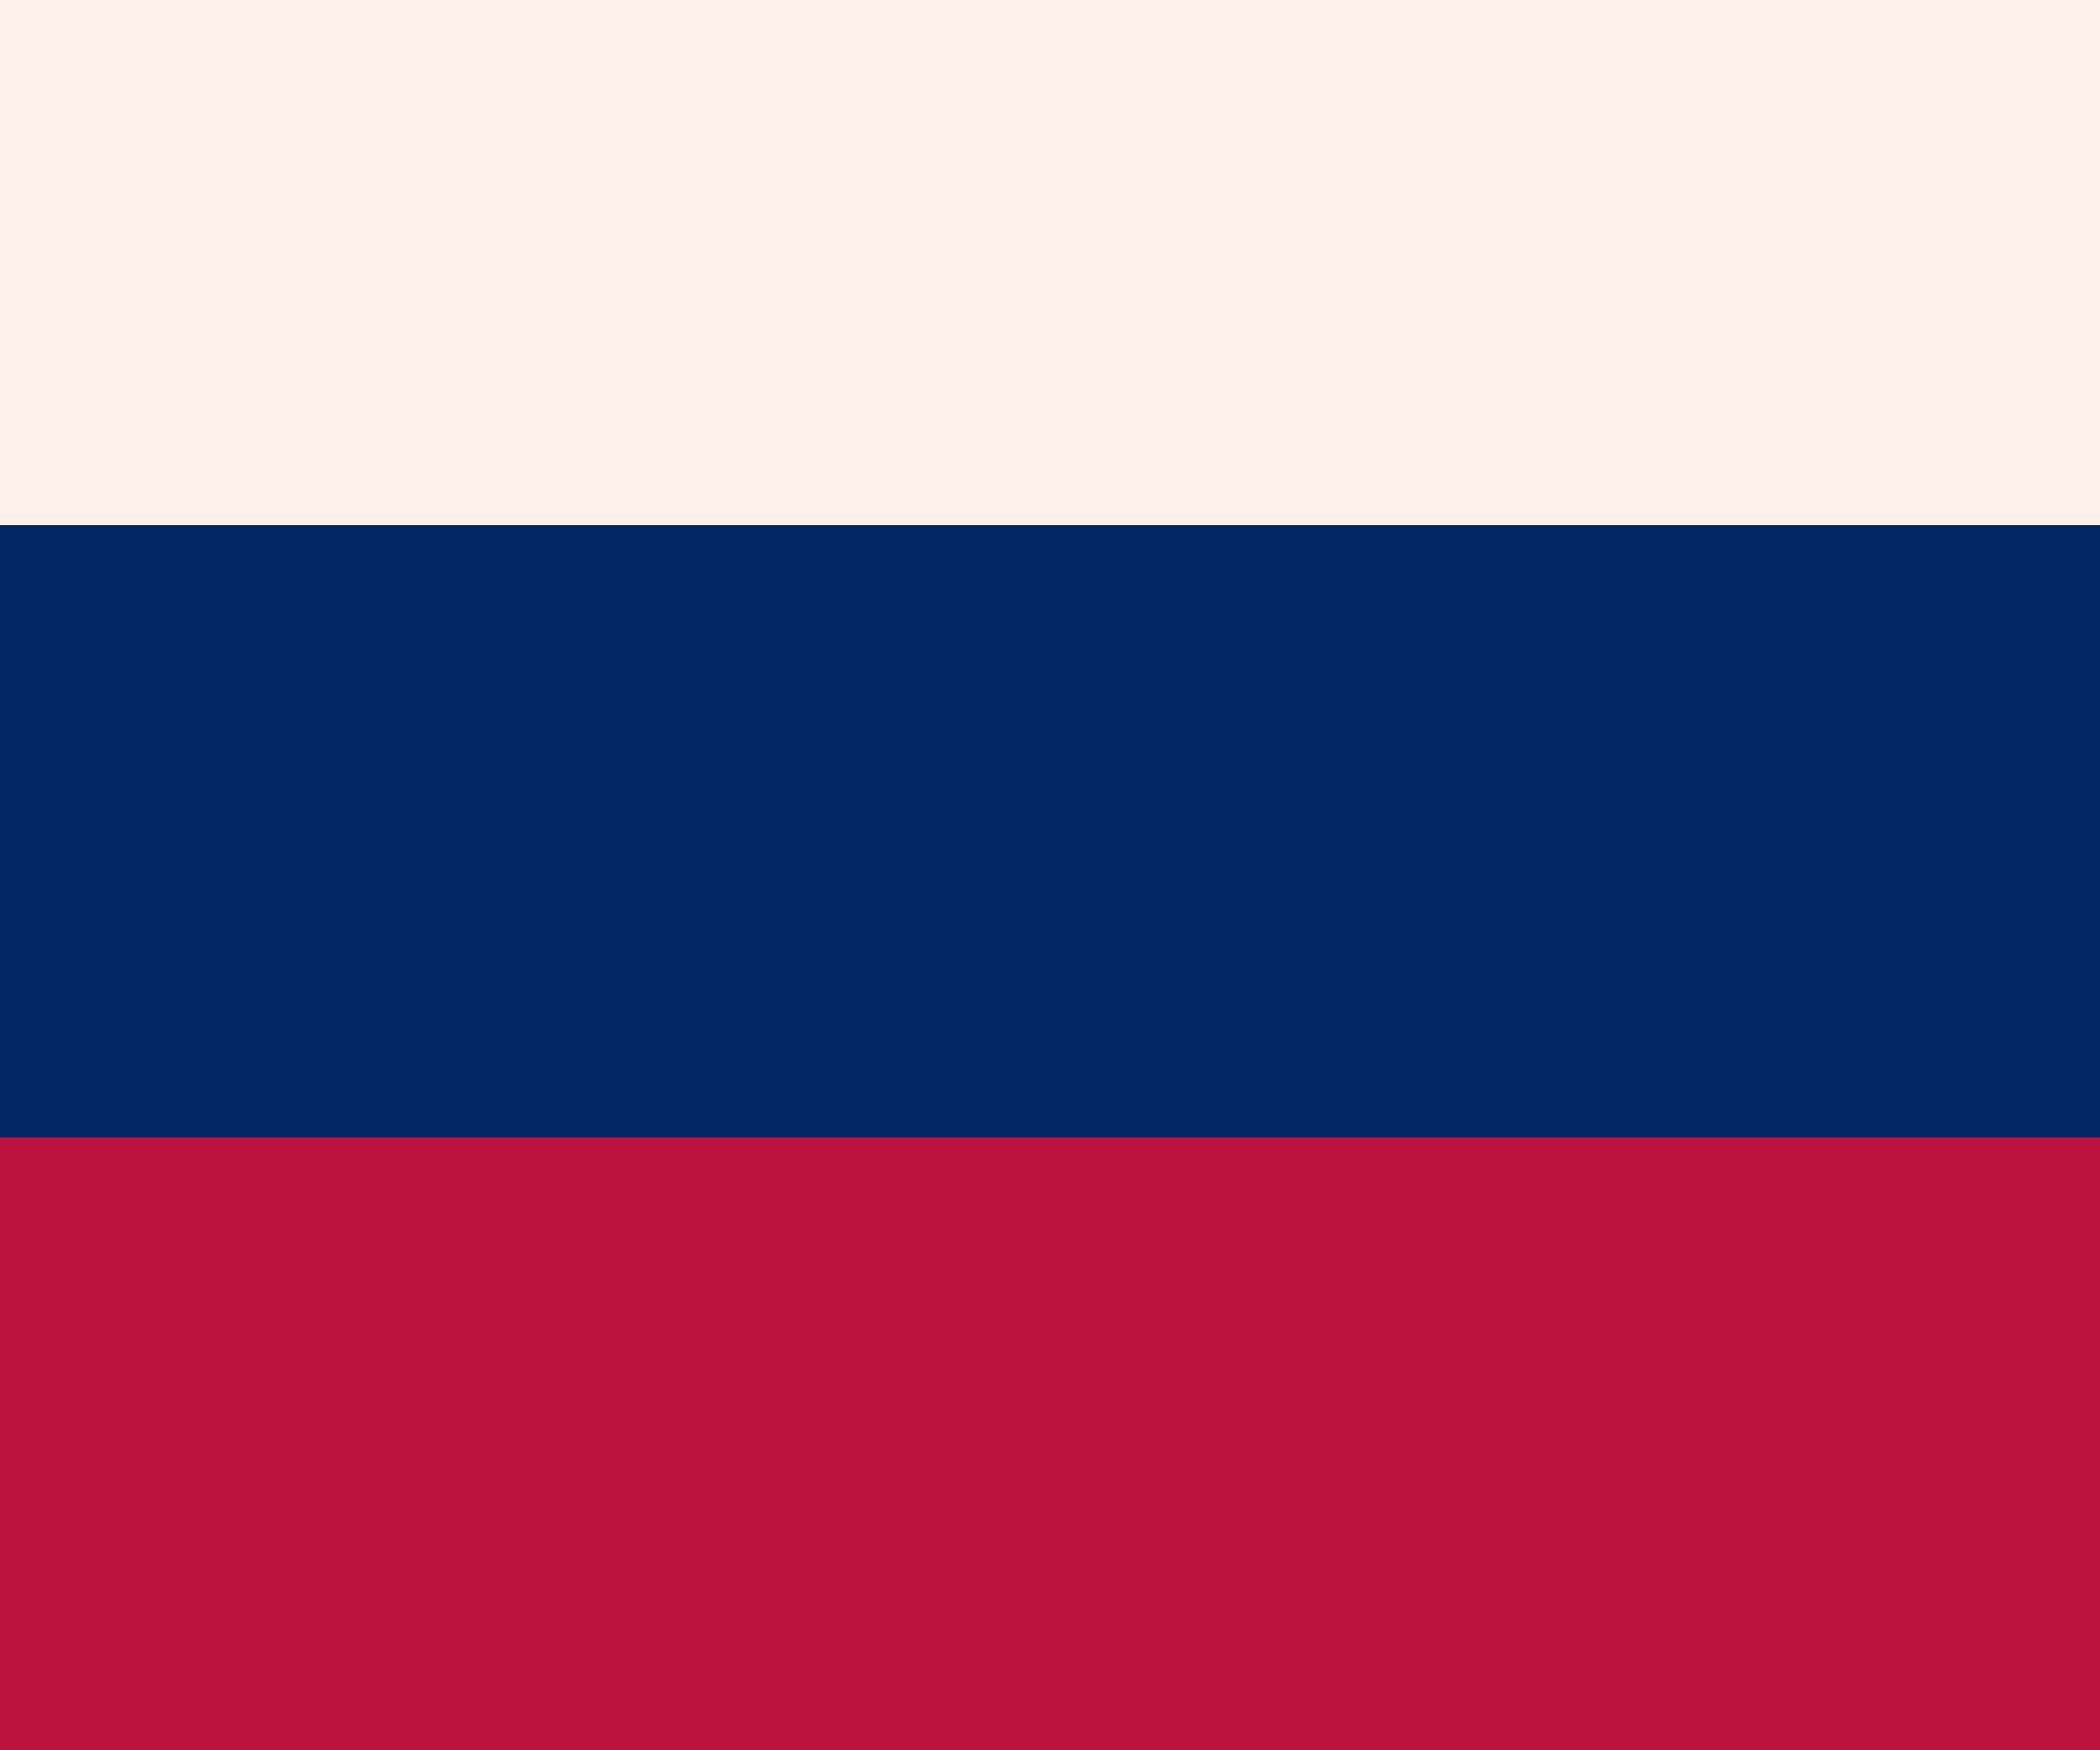
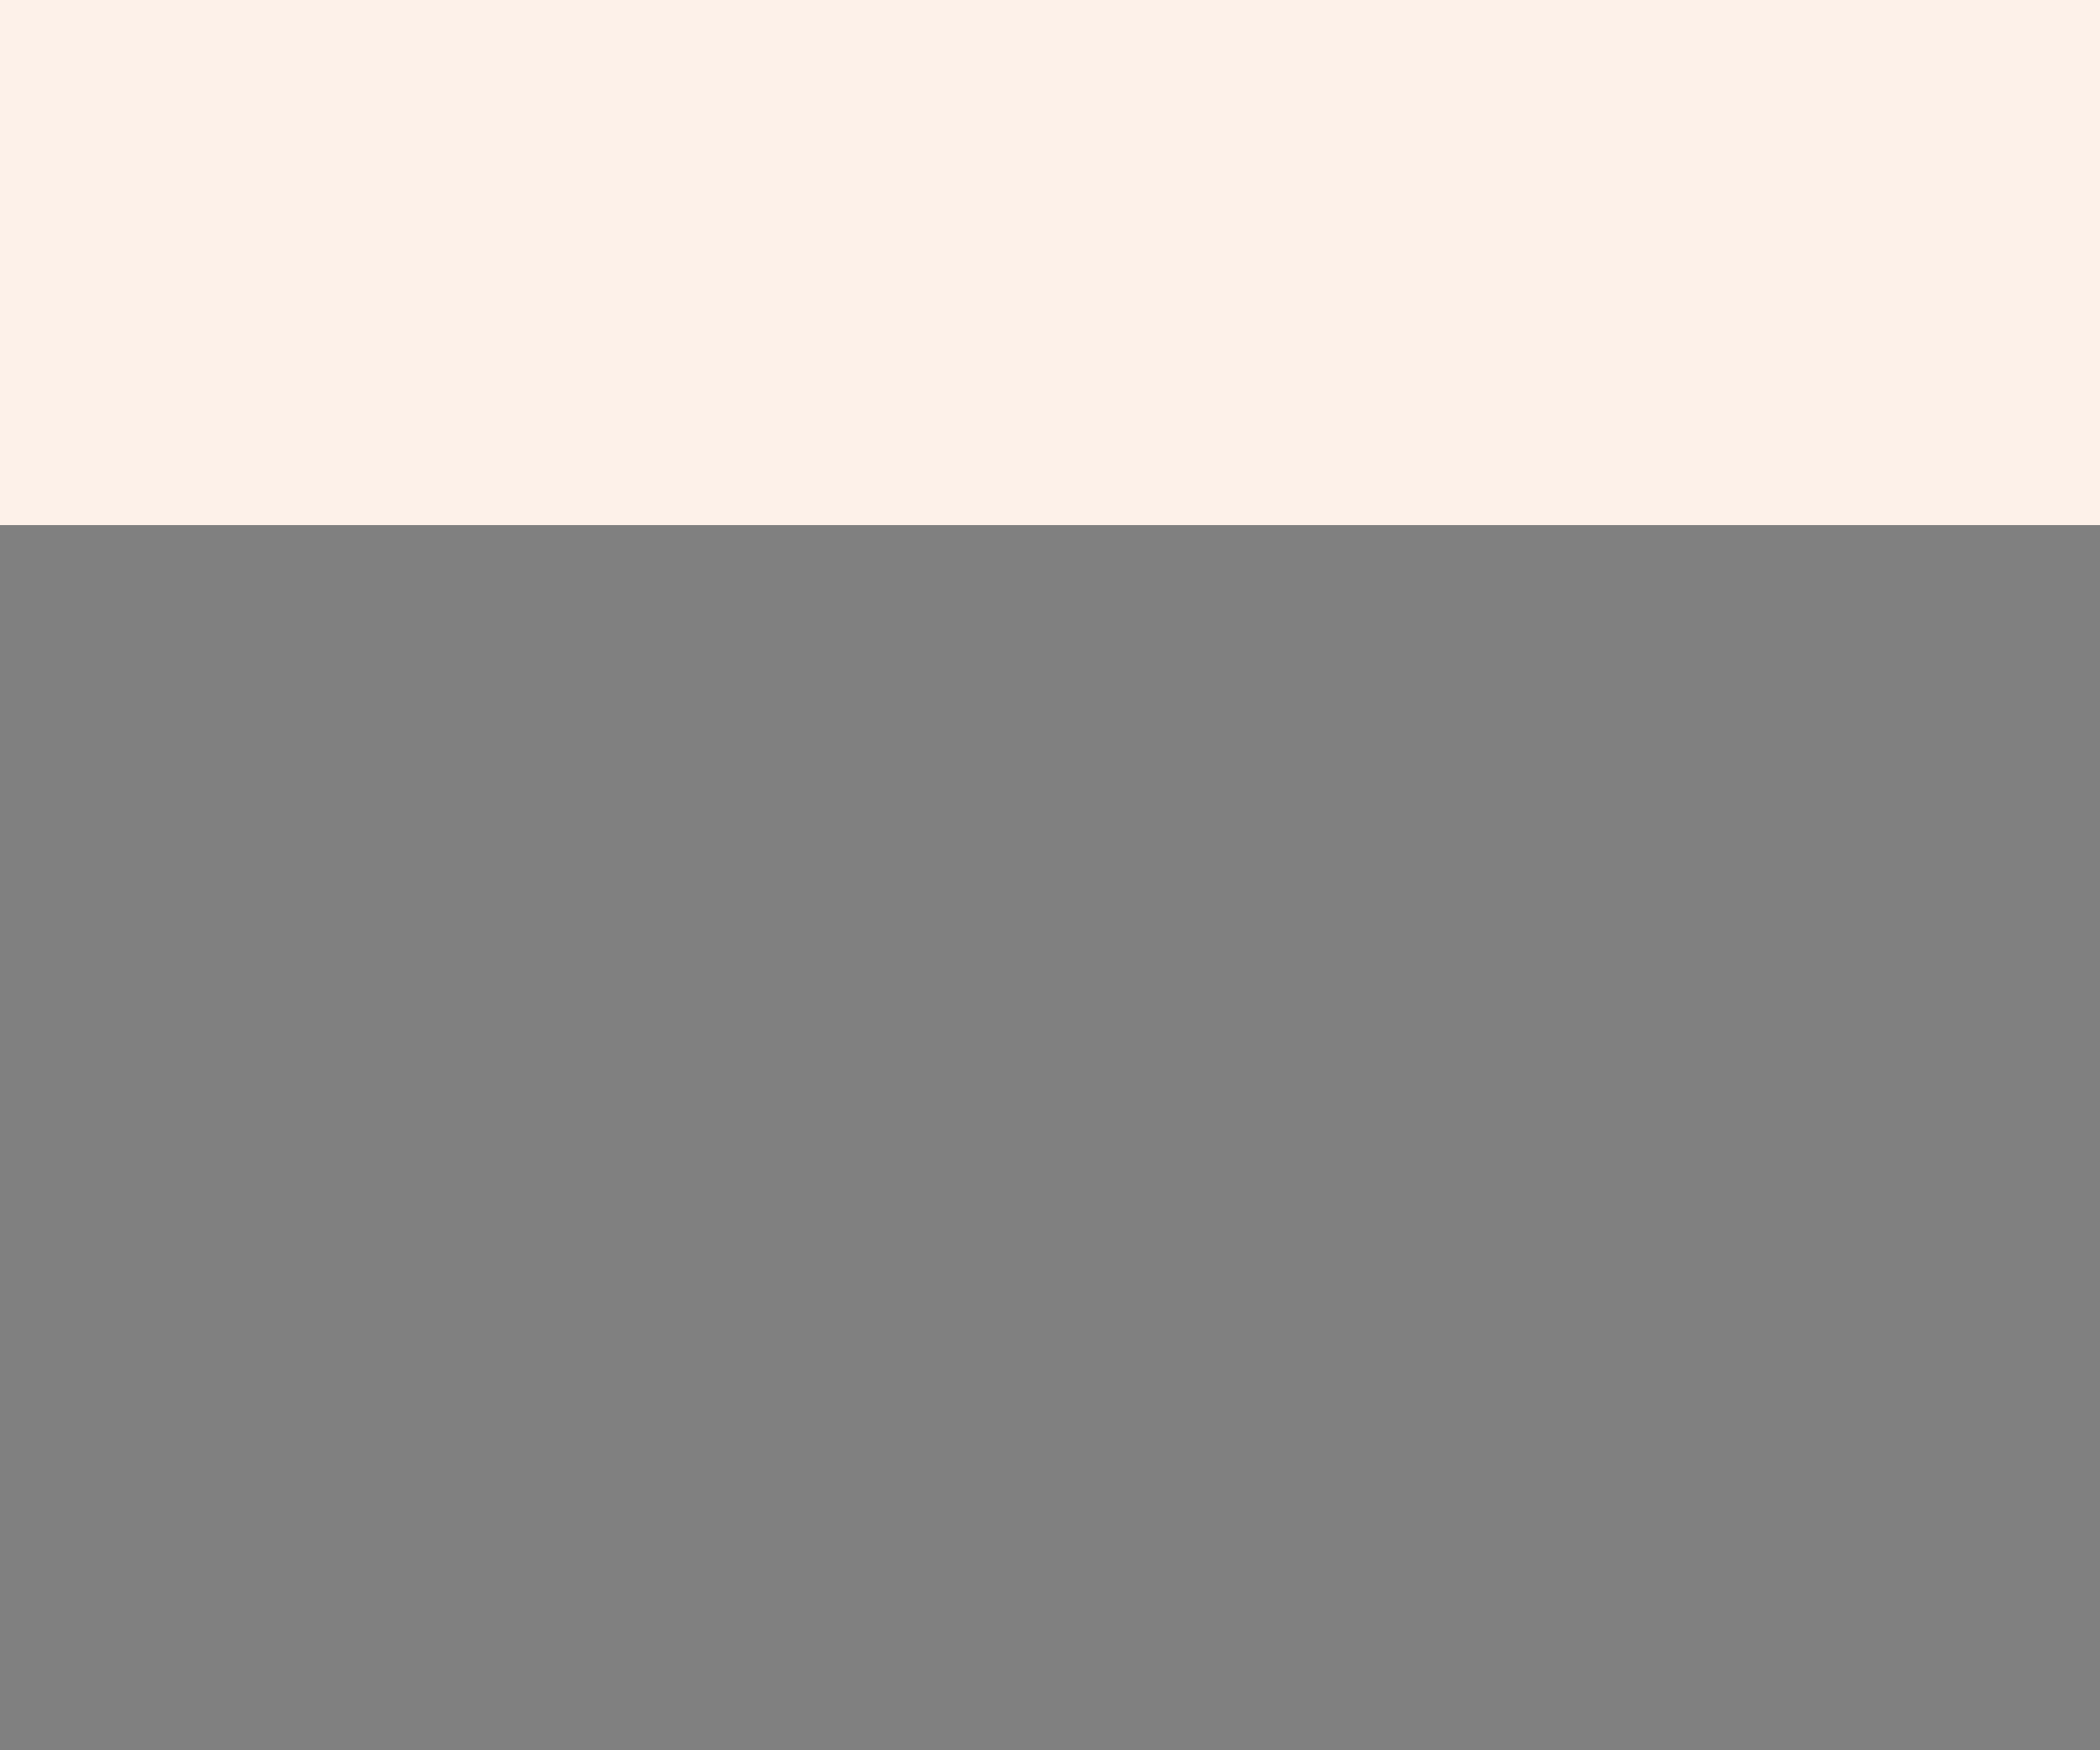
<svg xmlns="http://www.w3.org/2000/svg" width="24" height="20" viewBox="0 0 24 20" fill="none">
  <rect x="0" y="0" width="24" height="20" fill="#808080" stroke="none" />
  <rect y="-1" width="24" height="7" fill="#FDF1E9" />
-   <rect y="6" width="24" height="7" fill="#002664" />
-   <rect y="13" width="24" height="7" fill="#BB133E" />
</svg>